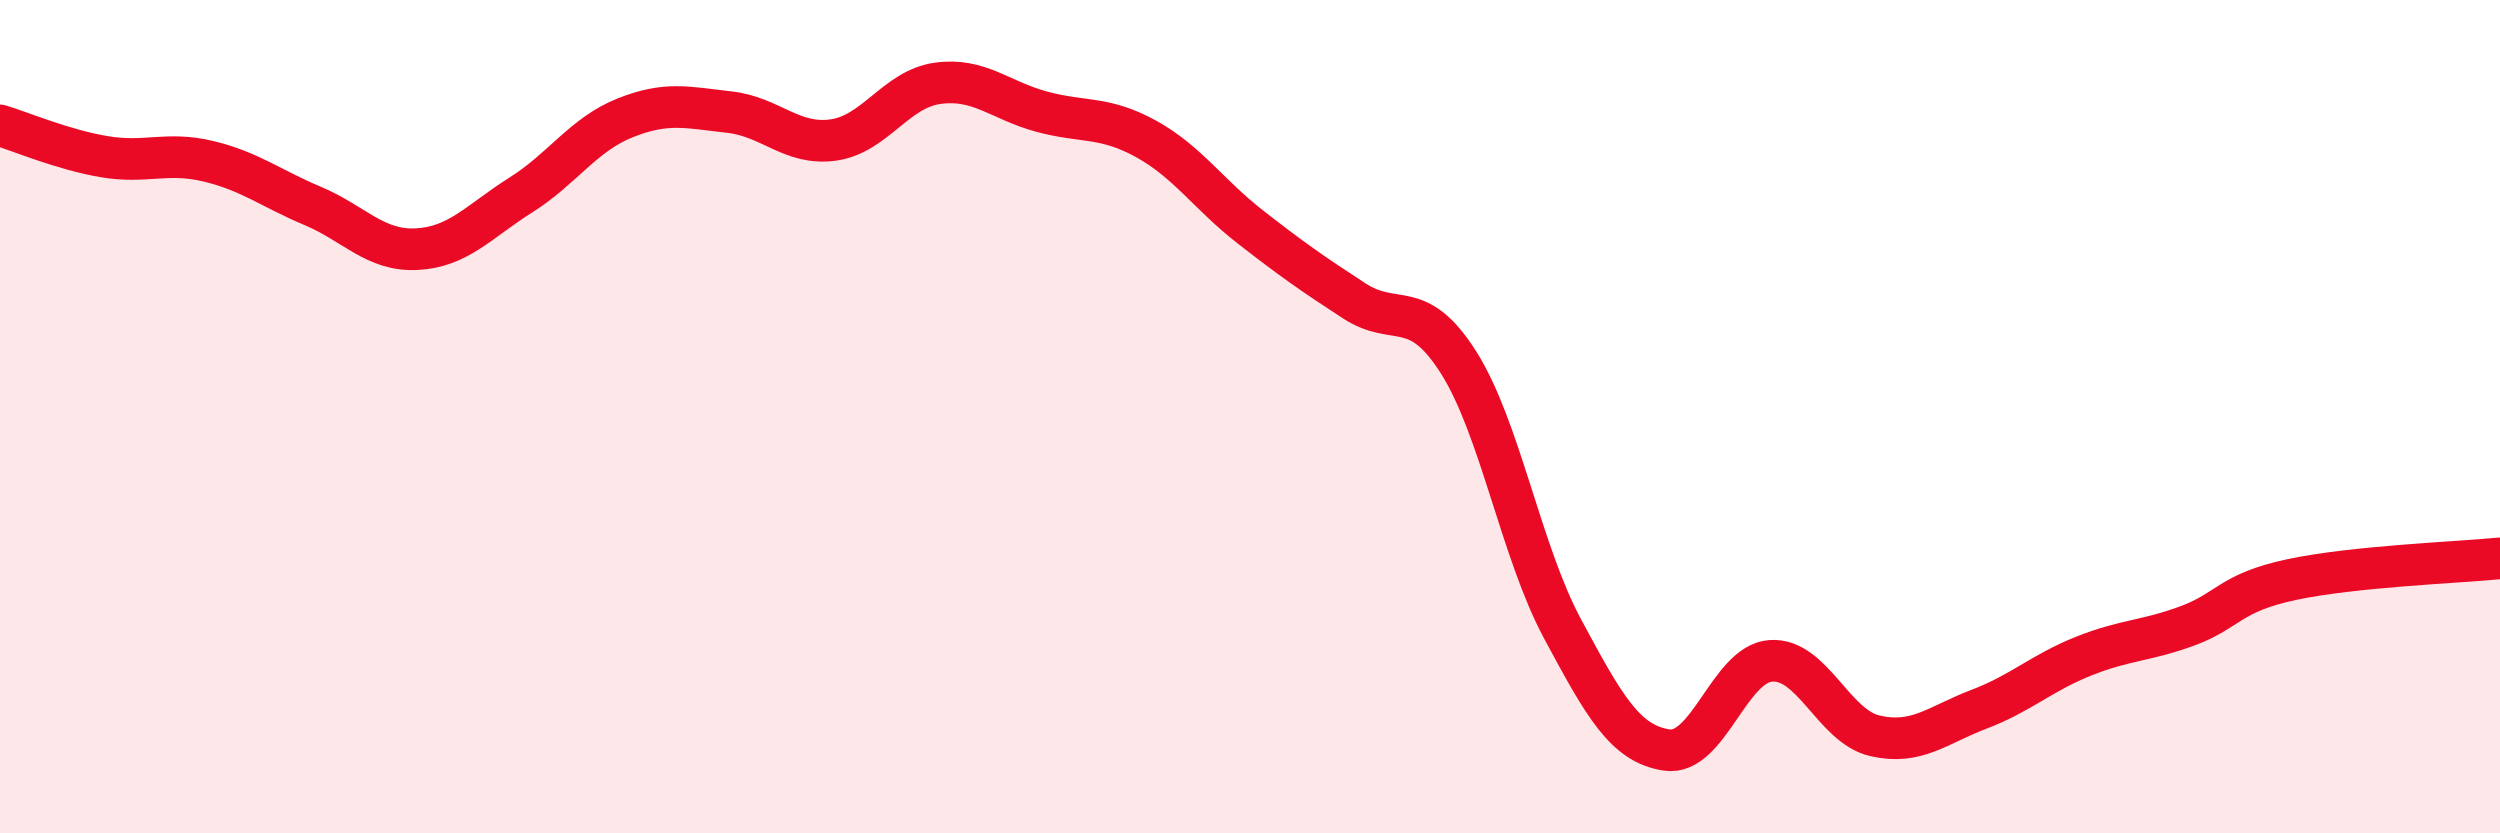
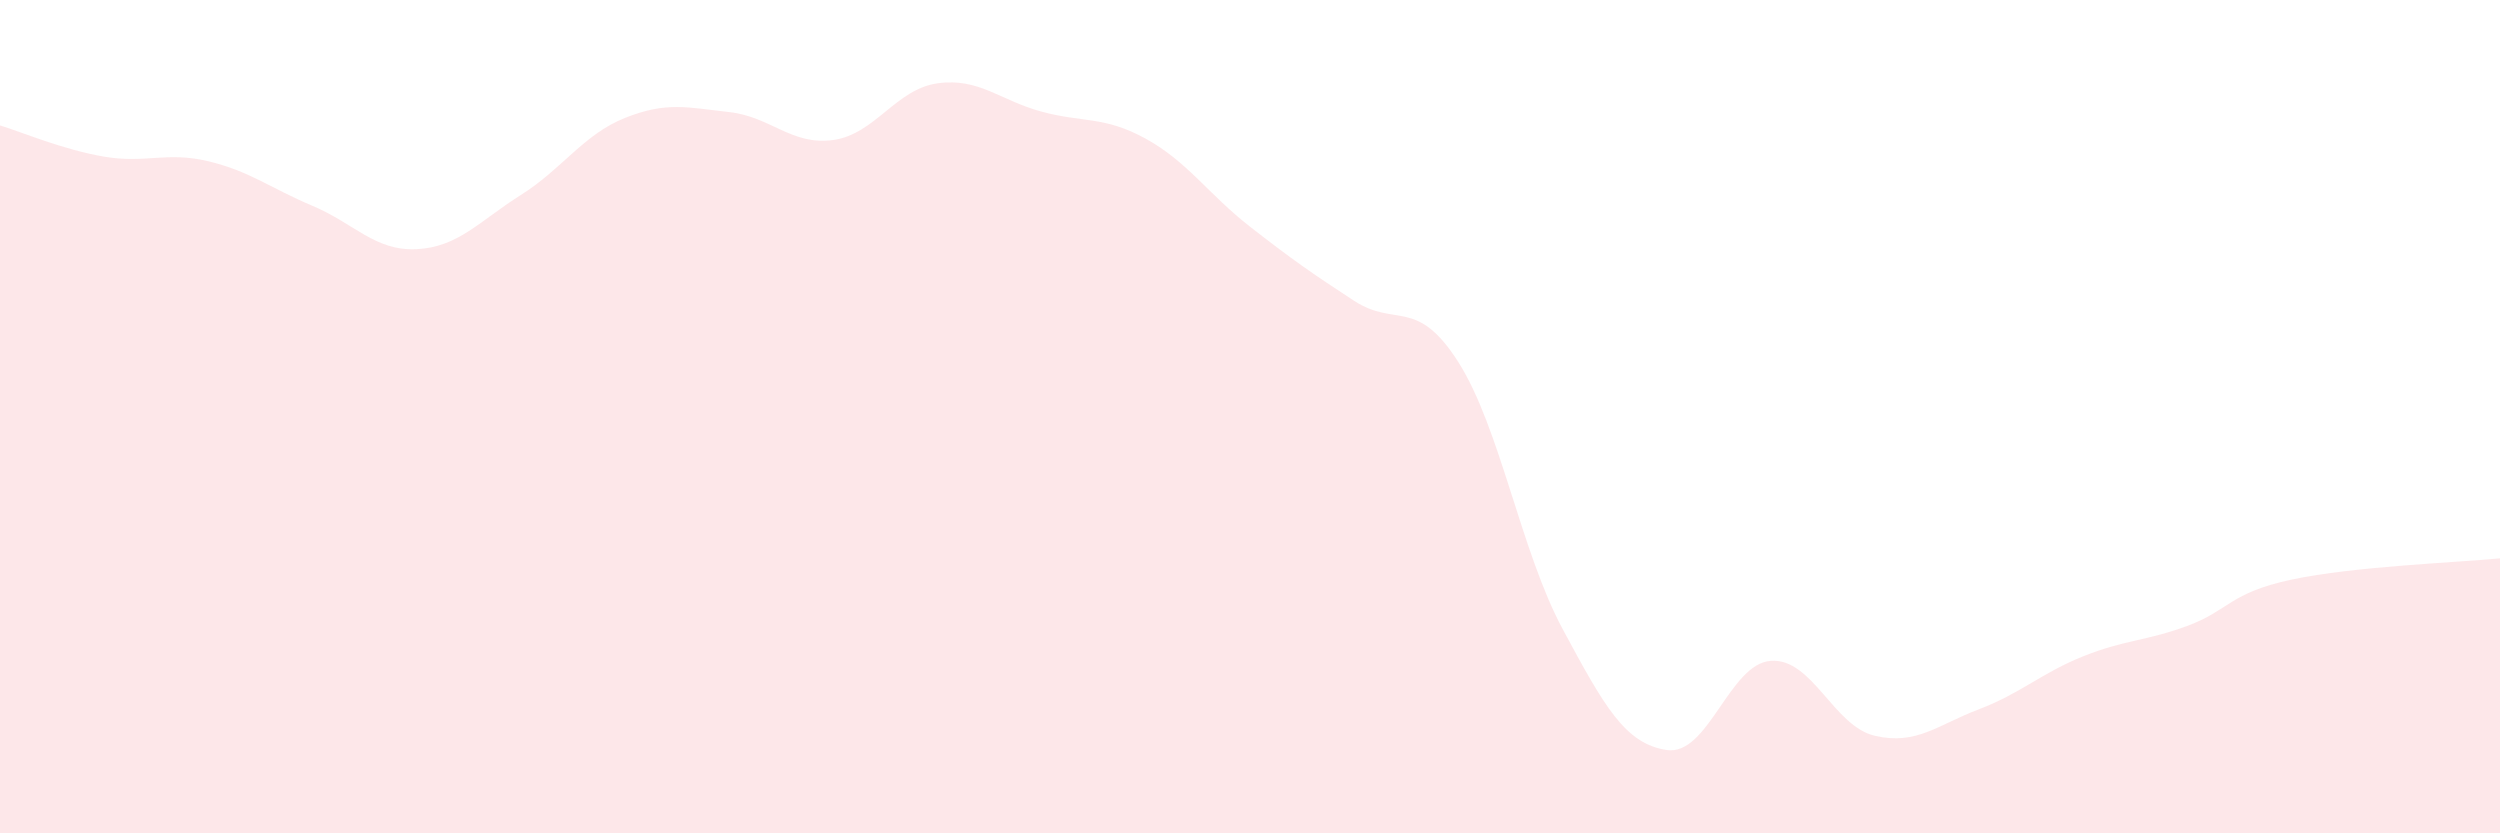
<svg xmlns="http://www.w3.org/2000/svg" width="60" height="20" viewBox="0 0 60 20">
  <path d="M 0,3.01 C 0.5,3.16 1.5,3.59 2.5,3.76 C 3.5,3.93 4,3.63 5,3.87 C 6,4.11 6.5,4.52 7.5,4.94 C 8.5,5.36 9,6.03 10,5.98 C 11,5.93 11.5,5.31 12.5,4.68 C 13.5,4.05 14,3.23 15,2.83 C 16,2.43 16.5,2.58 17.5,2.69 C 18.5,2.8 19,3.5 20,3.36 C 21,3.22 21.5,2.14 22.5,2 C 23.5,1.86 24,2.41 25,2.68 C 26,2.95 26.5,2.78 27.5,3.33 C 28.5,3.88 29,4.66 30,5.44 C 31,6.22 31.5,6.57 32.5,7.22 C 33.5,7.87 34,7.12 35,8.69 C 36,10.26 36.5,13.23 37.5,15.09 C 38.5,16.95 39,17.85 40,18 C 41,18.15 41.5,15.93 42.5,15.86 C 43.5,15.79 44,17.43 45,17.66 C 46,17.89 46.5,17.4 47.5,17.02 C 48.5,16.64 49,16.15 50,15.75 C 51,15.35 51.5,15.39 52.5,15.02 C 53.5,14.65 53.5,14.23 55,13.91 C 56.5,13.59 59,13.5 60,13.4L60 20L0 20Z" fill="#EB0A25" opacity="0.1" stroke-linecap="round" stroke-linejoin="round" />
-   <path d="M 0,3.01 C 0.5,3.16 1.5,3.59 2.5,3.76 C 3.5,3.93 4,3.63 5,3.87 C 6,4.11 6.5,4.52 7.5,4.94 C 8.5,5.36 9,6.03 10,5.98 C 11,5.93 11.5,5.31 12.5,4.68 C 13.5,4.05 14,3.23 15,2.83 C 16,2.43 16.5,2.58 17.5,2.69 C 18.5,2.8 19,3.5 20,3.36 C 21,3.22 21.5,2.14 22.5,2 C 23.5,1.86 24,2.41 25,2.68 C 26,2.95 26.5,2.78 27.5,3.33 C 28.5,3.88 29,4.66 30,5.44 C 31,6.22 31.5,6.57 32.5,7.22 C 33.5,7.87 34,7.12 35,8.69 C 36,10.26 36.5,13.23 37.5,15.09 C 38.5,16.95 39,17.85 40,18 C 41,18.15 41.5,15.93 42.5,15.86 C 43.5,15.79 44,17.43 45,17.66 C 46,17.89 46.5,17.4 47.5,17.02 C 48.5,16.64 49,16.15 50,15.75 C 51,15.35 51.5,15.39 52.5,15.02 C 53.5,14.65 53.5,14.23 55,13.91 C 56.5,13.59 59,13.5 60,13.4" stroke="#EB0A25" stroke-width="1" fill="none" stroke-linecap="round" stroke-linejoin="round" />
</svg>